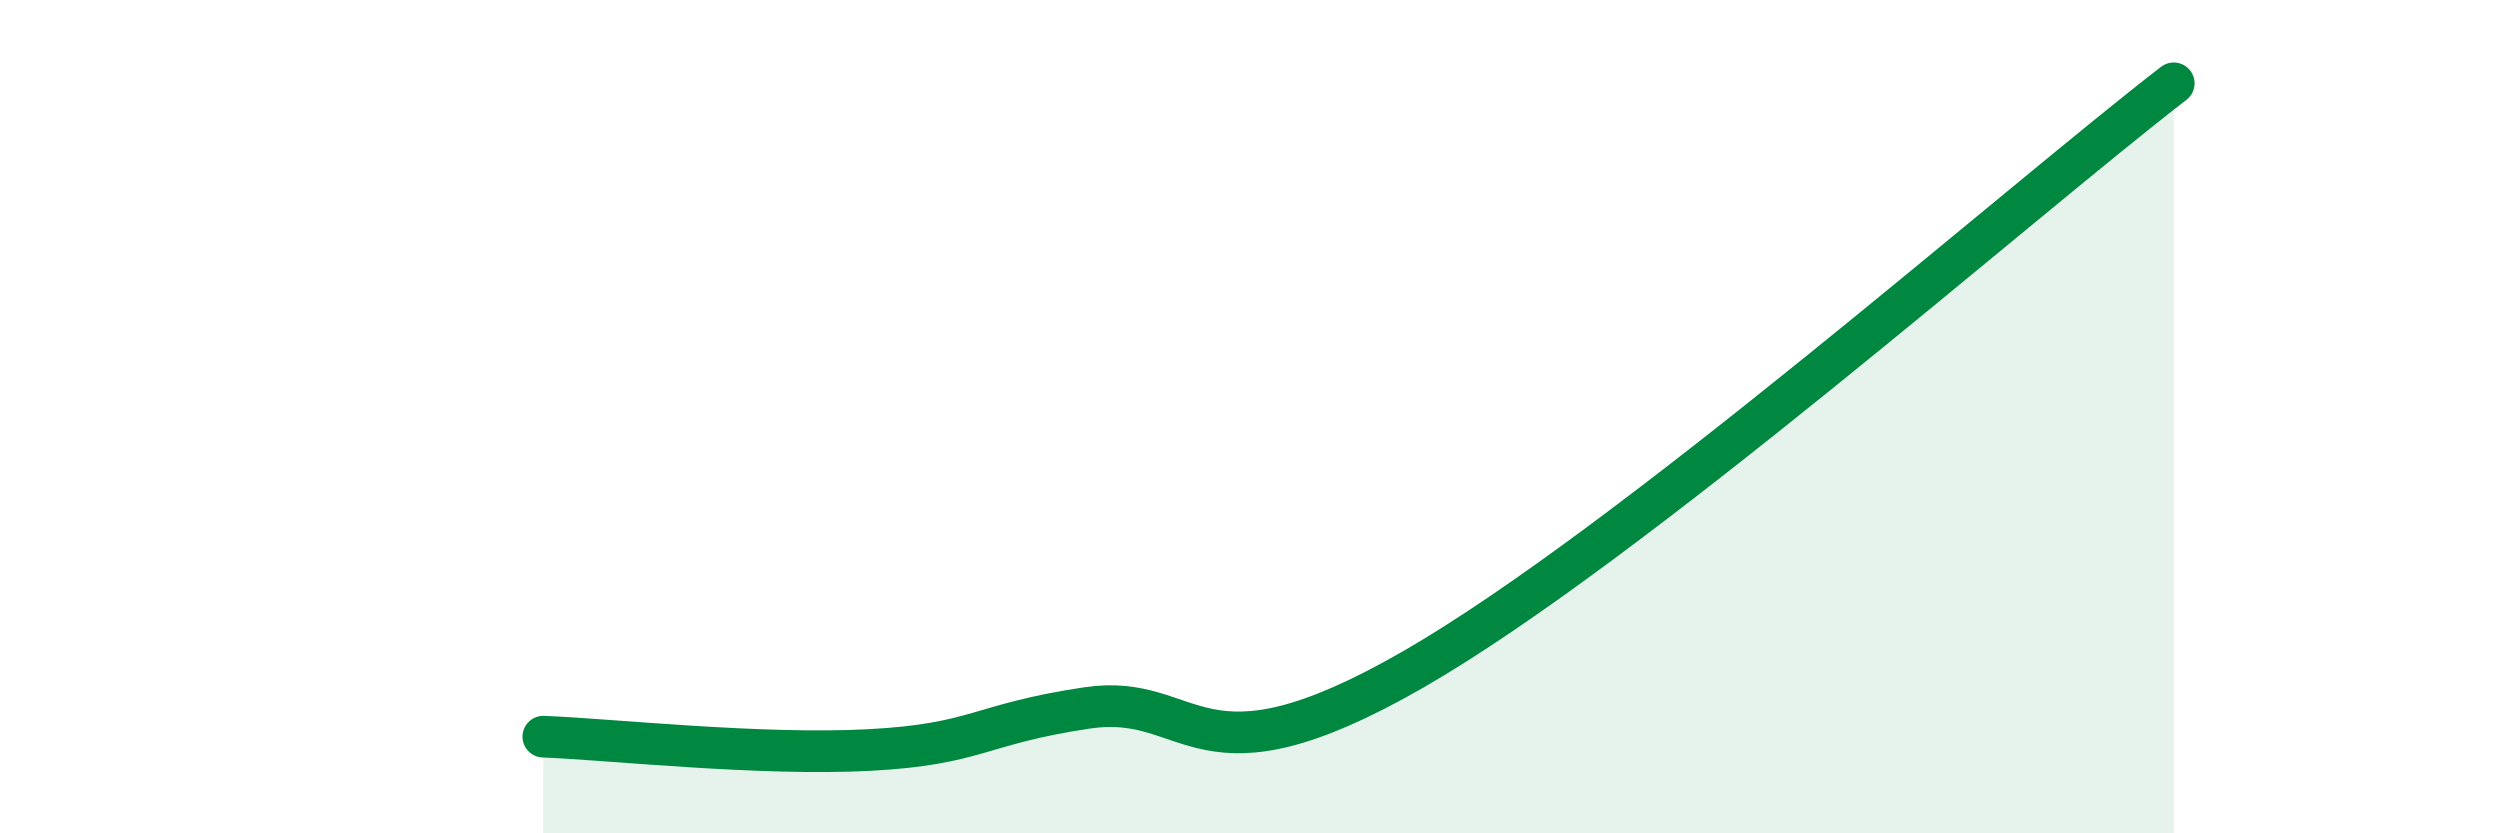
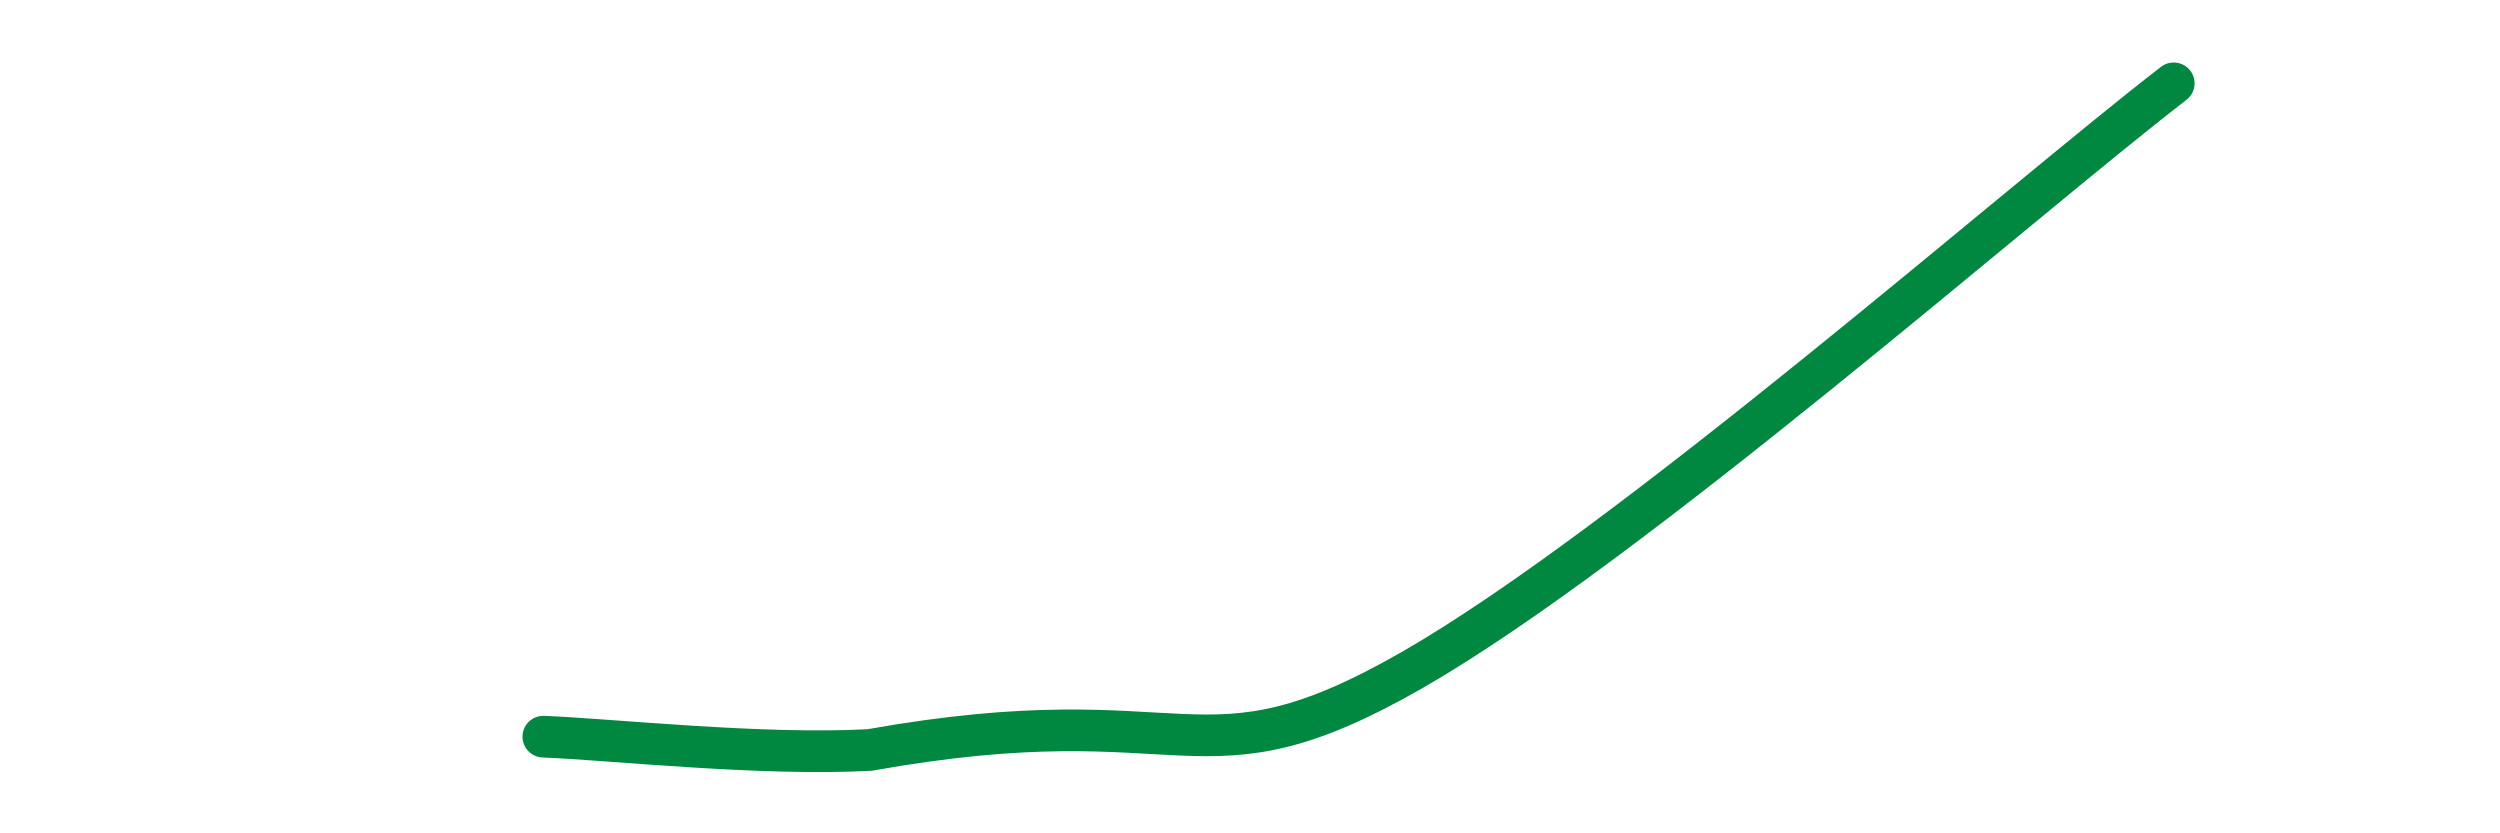
<svg xmlns="http://www.w3.org/2000/svg" width="60" height="20" viewBox="0 0 60 20">
-   <path d="M 13.04,17.68 C 14.61,17.74 18.26,18.14 20.87,18 C 23.48,17.86 23.48,17.38 26.09,16.99 C 28.7,16.6 28.69,19.07 33.91,16.07 C 39.13,13.07 48.52,4.81 52.17,2L52.17 20L13.04 20Z" fill="#008740" opacity="0.1" stroke-linecap="round" stroke-linejoin="round" />
-   <path d="M 13.04,17.68 C 14.61,17.74 18.26,18.14 20.87,18 C 23.48,17.86 23.48,17.38 26.09,16.99 C 28.7,16.6 28.69,19.07 33.91,16.07 C 39.13,13.07 48.52,4.81 52.17,2" stroke="#008740" stroke-width="1" fill="none" stroke-linecap="round" stroke-linejoin="round" />
+   <path d="M 13.04,17.68 C 14.61,17.74 18.26,18.14 20.87,18 C 28.7,16.6 28.69,19.07 33.91,16.07 C 39.13,13.07 48.52,4.81 52.17,2" stroke="#008740" stroke-width="1" fill="none" stroke-linecap="round" stroke-linejoin="round" />
</svg>